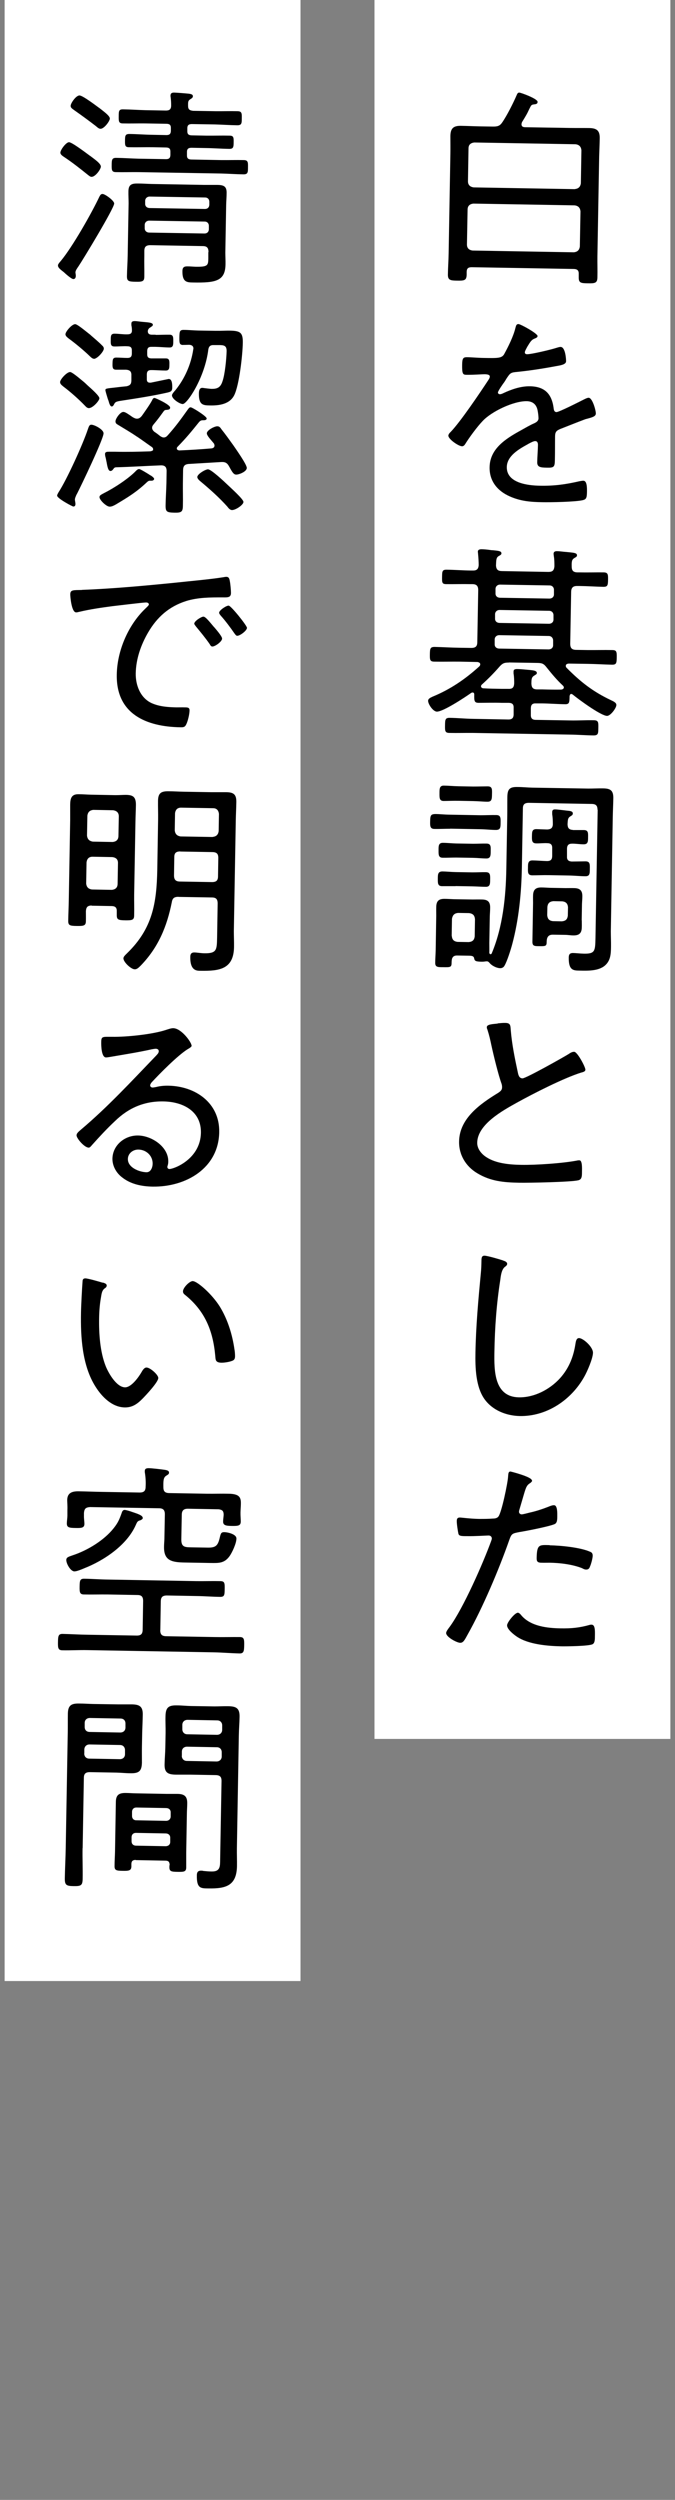
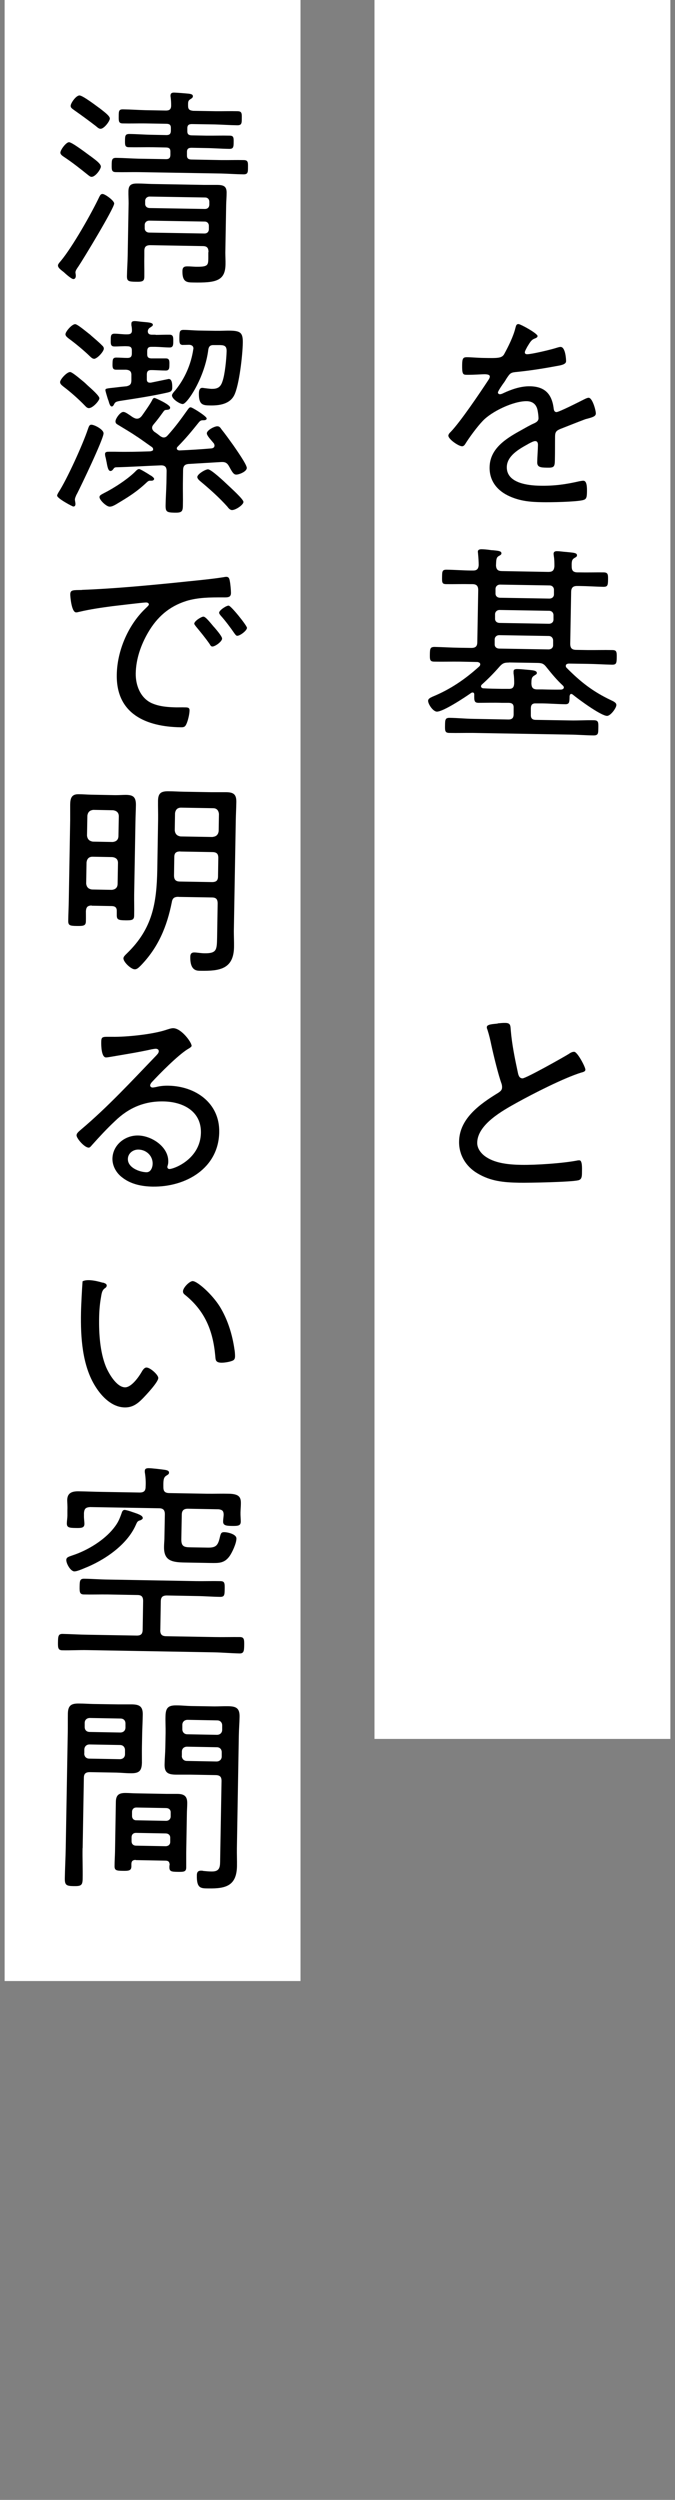
<svg xmlns="http://www.w3.org/2000/svg" width="73" height="270" viewBox="0 0 73 270" fill="none">
  <rect x="0" y="0" width="73" height="270" fill="#808080" stroke="none" />
  <rect width="32" height="213.962" transform="translate(0.5)" fill="white" />
  <path d="M8.449 28.82C8.329 29 8.169 29.21 8.159 29.41C8.159 29.5 8.199 29.66 8.199 29.78C8.199 29.94 8.149 30.15 7.919 30.14C7.759 30.14 7.209 29.69 6.919 29.41C6.849 29.36 6.779 29.29 6.739 29.27C6.579 29.13 6.259 28.92 6.269 28.66C6.269 28.52 6.479 28.3 6.579 28.18C7.829 26.68 9.889 23.06 10.749 21.24C10.849 21.06 10.919 20.94 11.099 20.95C11.349 20.95 12.349 21.66 12.349 21.98C12.349 22.49 8.979 28.04 8.459 28.81L8.449 28.82ZM9.729 16.82C10.159 17.15 10.909 17.65 10.909 17.99C10.909 18.27 10.319 19.11 9.899 19.1C9.759 19.1 9.629 18.98 9.509 18.89C8.689 18.23 7.829 17.55 6.939 16.96C6.799 16.87 6.529 16.7 6.529 16.49C6.529 16.19 7.149 15.35 7.469 15.36C7.789 15.36 9.379 16.57 9.719 16.82H9.729ZM10.699 11.63C11.179 12.01 11.879 12.5 11.879 12.8C11.879 13.08 11.259 13.92 10.869 13.91C10.659 13.91 10.479 13.7 10.319 13.58C9.589 13.02 8.839 12.47 8.069 11.93C7.889 11.79 7.639 11.67 7.639 11.44C7.639 11.14 8.229 10.3 8.599 10.31C8.939 10.31 10.349 11.38 10.689 11.63H10.699ZM20.879 11.97L23.289 12.01C24.069 12.02 24.879 11.99 25.679 12.01C26.159 12.01 26.159 12.25 26.149 12.78C26.149 13.31 26.139 13.54 25.649 13.53C24.849 13.52 24.039 13.46 23.259 13.44L20.749 13.4C20.409 13.4 20.259 13.53 20.259 13.85V14.15C20.249 14.47 20.379 14.61 20.729 14.62L22.289 14.65C23.139 14.66 23.969 14.63 24.819 14.65C25.259 14.65 25.279 14.84 25.269 15.37C25.269 15.88 25.229 16.08 24.819 16.08C23.969 16.07 23.119 16 22.269 15.99L20.709 15.96C20.369 15.96 20.219 16.09 20.219 16.41V16.76C20.209 17.08 20.339 17.22 20.689 17.23L23.929 17.29C24.739 17.3 25.539 17.27 26.349 17.29C26.829 17.29 26.829 17.53 26.819 18.08C26.819 18.61 26.809 18.84 26.319 18.83C25.509 18.82 24.709 18.76 23.909 18.74L14.969 18.59C14.169 18.58 13.359 18.61 12.549 18.59C12.089 18.59 12.069 18.38 12.079 17.8C12.079 17.25 12.119 17.04 12.579 17.05C13.379 17.06 14.189 17.12 14.989 17.14L17.959 17.19C18.279 17.19 18.419 17.06 18.429 16.74V16.4C18.439 16.08 18.309 15.94 17.979 15.93L16.489 15.9C15.639 15.89 14.789 15.92 13.939 15.9C13.529 15.9 13.509 15.69 13.519 15.18C13.519 14.65 13.559 14.47 13.989 14.47C14.839 14.48 15.669 14.55 16.519 14.56L18.009 14.59C18.329 14.59 18.469 14.46 18.479 14.14V13.84C18.489 13.52 18.359 13.38 18.029 13.37L15.709 13.33C14.899 13.32 14.099 13.35 13.289 13.33C12.849 13.33 12.829 13.12 12.839 12.56C12.839 12.01 12.849 11.8 13.309 11.81C14.109 11.82 14.919 11.88 15.719 11.9L17.949 11.94C18.319 11.94 18.499 11.81 18.509 11.42C18.509 11.05 18.499 10.89 18.459 10.52C18.439 10.45 18.439 10.38 18.439 10.31C18.449 10.04 18.639 10 18.819 10C19.049 10 20.149 10.09 20.429 10.12C20.589 10.15 20.869 10.17 20.859 10.4C20.859 10.56 20.719 10.63 20.579 10.72C20.319 10.88 20.339 11.06 20.339 11.41C20.339 11.82 20.489 11.92 20.879 11.97ZM22.549 27.23C22.549 26.77 22.379 26.58 21.939 26.58L16.259 26.48C15.799 26.48 15.609 26.65 15.609 27.11V27.62C15.589 28.36 15.619 29.09 15.609 29.85C15.609 30.38 15.439 30.45 14.659 30.43C13.919 30.42 13.719 30.37 13.729 29.82C13.739 29.08 13.799 28.33 13.809 27.59L13.909 21.96C13.909 21.52 13.879 21.08 13.889 20.65C13.899 19.89 14.299 19.81 14.939 19.82C15.419 19.82 15.909 19.86 16.389 19.87L22.019 19.97C22.499 19.97 22.989 19.97 23.489 19.97C24.129 19.98 24.519 20.08 24.509 20.82C24.509 21.26 24.469 21.69 24.459 22.13L24.369 27.28C24.369 27.69 24.399 28.13 24.389 28.55C24.359 30.34 23.369 30.56 20.859 30.51C20.239 30.5 19.709 30.49 19.729 29.29C19.729 28.88 19.899 28.76 20.289 28.77C20.589 28.77 20.859 28.8 21.159 28.81C22.469 28.83 22.519 28.67 22.529 27.91V27.24L22.549 27.23ZM15.649 24.65C15.649 24.93 15.849 25.11 16.119 25.12L22.119 25.22C22.399 25.22 22.579 25.04 22.589 24.77V24.42C22.599 24.14 22.419 23.93 22.139 23.93L16.139 23.83C15.859 23.83 15.649 24.03 15.649 24.3V24.65ZM22.169 22.57C22.449 22.57 22.629 22.39 22.639 22.12V21.82C22.649 21.54 22.469 21.33 22.189 21.33L16.189 21.23C15.909 21.23 15.699 21.43 15.699 21.7V22C15.689 22.28 15.889 22.46 16.169 22.47L22.169 22.57Z" fill="black" />
  <path d="M8.289 53.39C8.219 53.55 8.099 53.8 8.099 53.96C8.099 54.08 8.159 54.26 8.159 54.44C8.159 54.6 8.089 54.71 7.929 54.71C7.839 54.71 6.169 53.83 6.179 53.53C6.179 53.41 6.279 53.28 6.319 53.19C7.239 51.78 8.959 47.99 9.499 46.37C9.599 46.1 9.649 45.87 9.879 45.87C10.199 45.87 11.209 46.38 11.199 46.81C11.189 47.43 8.759 52.5 8.299 53.39H8.289ZM9.599 44.08C9.419 44.08 9.279 43.91 9.169 43.8C8.539 43.14 7.589 42.3 6.839 41.74C6.679 41.6 6.499 41.48 6.499 41.27C6.499 40.97 7.229 40.18 7.579 40.18C7.789 40.18 8.509 40.79 8.969 41.17C9.149 41.31 9.309 41.47 9.489 41.64C9.939 42.04 10.759 42.77 10.749 43.02C10.749 43.27 10.039 44.09 9.599 44.08ZM10.169 38.75C9.989 38.75 9.829 38.58 9.709 38.47C9.119 37.89 8.119 37.06 7.439 36.57C7.299 36.45 7.079 36.31 7.079 36.1C7.079 35.82 7.769 35.01 8.129 35.01C8.359 35.01 9.179 35.7 9.629 36.05C9.719 36.12 9.789 36.17 9.829 36.22C10.149 36.5 10.739 36.99 11.029 37.3C11.139 37.39 11.229 37.51 11.229 37.65C11.229 37.97 10.499 38.77 10.149 38.76L10.169 38.75ZM16.199 51.92C16.059 51.92 15.969 52.01 15.869 52.1C14.719 53.18 13.839 53.7 12.539 54.48C12.329 54.59 12.099 54.73 11.849 54.72C11.509 54.72 10.759 54.01 10.759 53.69C10.759 53.48 10.999 53.4 11.319 53.22C12.339 52.71 13.919 51.68 14.699 50.86C14.789 50.77 14.909 50.66 15.049 50.66C15.169 50.66 15.759 51.02 16.099 51.23C16.189 51.3 16.279 51.35 16.329 51.37C16.439 51.44 16.669 51.61 16.669 51.72C16.669 51.81 16.569 51.93 16.369 51.92H16.199ZM14.809 47.16C14.079 46.66 13.489 46.33 12.759 45.88C12.599 45.79 12.489 45.71 12.489 45.51C12.489 45.21 13.009 44.48 13.339 44.49C13.549 44.49 13.839 44.71 14.109 44.89C14.219 44.96 14.339 45.06 14.429 45.1C14.569 45.17 14.659 45.22 14.819 45.22C15.049 45.22 15.189 45.09 15.329 44.93C15.609 44.54 16.229 43.66 16.439 43.25C16.509 43.11 16.559 42.98 16.719 42.98C16.809 42.98 18.409 43.7 18.399 44.02C18.399 44.25 18.189 44.25 17.999 44.27C17.889 44.27 17.789 44.29 17.679 44.45C17.279 45 17.089 45.27 16.619 45.83C16.529 45.94 16.459 46.03 16.449 46.2C16.449 46.38 16.559 46.52 16.699 46.64C16.929 46.78 17.129 46.95 17.339 47.11C17.449 47.18 17.569 47.25 17.709 47.25C17.889 47.25 18.009 47.16 18.129 47.03C18.999 46.06 19.539 45.31 20.289 44.26C20.379 44.15 20.459 43.99 20.619 43.99C20.799 43.99 22.349 44.96 22.349 45.19C22.349 45.4 22.089 45.39 21.909 45.39C21.749 45.39 21.659 45.45 21.539 45.57C20.719 46.59 20.149 47.29 19.219 48.24C19.169 48.28 19.129 48.35 19.119 48.42C19.119 48.58 19.249 48.63 19.389 48.65C20.539 48.6 21.719 48.53 22.869 48.43C23.049 48.41 23.189 48.32 23.199 48.14C23.199 48.07 23.179 47.98 23.139 47.91C23.049 47.79 22.959 47.7 22.889 47.61C22.569 47.24 22.369 46.98 22.369 46.8C22.369 46.46 23.209 46.03 23.509 46.04C23.719 46.04 23.829 46.18 23.939 46.35C24.389 46.91 24.819 47.52 25.239 48.1C25.509 48.5 26.699 50.17 26.689 50.54C26.689 50.93 25.869 51.26 25.549 51.26C25.299 51.26 25.159 51.05 24.939 50.67C24.869 50.55 24.809 50.42 24.719 50.28C24.559 50.02 24.379 49.91 24.079 49.9H23.959L20.409 50.11C19.949 50.15 19.809 50.35 19.799 50.79L19.779 52.21C19.769 53.02 19.799 53.82 19.779 54.63C19.769 55.3 19.609 55.39 18.819 55.37C18.029 55.35 17.899 55.26 17.909 54.57C17.919 53.79 17.979 52.98 17.999 52.18L18.019 50.87C18.019 50.46 17.849 50.25 17.409 50.26C15.799 50.32 14.159 50.43 12.529 50.47C12.389 50.49 12.339 50.54 12.249 50.67C12.179 50.76 12.089 50.87 11.949 50.87C11.719 50.87 11.629 50.5 11.529 49.92C11.489 49.76 11.469 49.6 11.419 49.41C11.379 49.27 11.359 49.16 11.359 49.04C11.359 48.79 11.589 48.79 11.779 48.79H12.489C13.709 48.82 14.949 48.79 16.189 48.75C16.329 48.75 16.419 48.71 16.539 48.64C16.559 48.6 16.559 48.55 16.559 48.53C16.559 48.41 16.519 48.37 16.449 48.3C15.899 47.92 15.359 47.52 14.789 47.14L14.809 47.16ZM16.819 36.17C17.349 36.17 17.899 36.14 18.359 36.15C18.769 36.15 18.739 36.5 18.739 36.87C18.739 37.24 18.729 37.54 18.339 37.53C17.879 37.53 17.329 37.47 16.799 37.46H16.389C16.069 37.45 15.929 37.58 15.919 37.9V38.24C15.909 38.56 16.039 38.7 16.369 38.71H16.509C16.969 38.71 17.449 38.71 17.939 38.71C18.349 38.71 18.329 39.02 18.319 39.43C18.319 39.73 18.309 40.03 17.919 40.02C17.439 40.02 16.949 39.98 16.489 39.97H16.349C16.029 39.97 15.889 40.1 15.879 40.42V40.93C15.869 41.14 15.929 41.32 16.189 41.33H16.309C16.519 41.29 18.229 40.93 18.249 40.93C18.619 40.93 18.629 41.53 18.629 41.83C18.629 42.27 18.459 42.31 18.109 42.4C16.419 42.78 14.739 43.03 12.989 43.3C12.509 43.38 12.439 43.45 12.319 43.7C12.269 43.79 12.199 43.9 12.089 43.9C11.929 43.9 11.839 43.67 11.729 43.27C11.709 43.2 11.659 43.11 11.639 43.02C11.599 42.88 11.399 42.26 11.399 42.14C11.399 41.96 11.469 41.96 12.579 41.84C12.879 41.8 13.249 41.76 13.689 41.72C14.079 41.63 14.199 41.47 14.209 41.11V40.56C14.229 40.15 14.069 39.96 13.629 39.93C13.399 39.93 12.759 39.93 12.549 39.93C12.159 39.93 12.159 39.65 12.169 39.26C12.179 38.87 12.179 38.62 12.569 38.62C12.979 38.62 13.369 38.66 13.789 38.66C14.109 38.66 14.249 38.53 14.259 38.21V37.87C14.269 37.55 14.139 37.41 13.809 37.4C13.299 37.37 12.819 37.43 12.359 37.42C11.949 37.42 11.969 37.11 11.979 36.68C11.979 36.29 11.989 36.04 12.379 36.04C12.839 36.04 13.339 36.13 13.799 36.11C14.099 36.11 14.279 36 14.269 35.68C14.269 35.5 14.249 35.31 14.209 35.13V34.95C14.209 34.72 14.379 34.68 14.559 34.68C14.809 34.68 15.129 34.74 15.389 34.76C16.029 34.82 16.539 34.83 16.529 35.08C16.529 35.22 16.389 35.26 16.249 35.37C16.089 35.46 16.039 35.55 15.989 35.71C15.959 36.03 16.139 36.15 16.419 36.15H16.829L16.819 36.17ZM19.819 37.26C19.409 37.26 19.389 37.05 19.399 36.43C19.409 35.81 19.439 35.63 19.849 35.63C20.379 35.63 20.929 35.69 21.459 35.7L23.319 35.73C23.959 35.74 24.469 35.7 24.859 35.71C25.989 35.73 26.279 35.92 26.259 37.02C26.239 38.31 25.879 41.59 25.329 42.69C24.829 43.67 23.679 43.81 22.709 43.79C21.999 43.78 21.489 43.77 21.509 42.5C21.509 42.22 21.569 41.88 21.889 41.89C21.959 41.89 22.209 41.94 22.299 41.94C22.389 41.96 22.759 41.99 22.849 42C23.469 42.01 23.839 41.88 24.059 41.19C24.329 40.44 24.489 38.74 24.509 37.93C24.519 37.33 24.219 37.28 23.759 37.27H23.139C22.769 37.25 22.589 37.39 22.529 37.75C22.159 40.78 20.239 43.65 19.759 43.64C19.459 43.64 18.599 43.11 18.599 42.7C18.599 42.54 18.859 42.27 18.979 42.13C19.989 40.88 20.659 39.35 20.899 37.75C20.899 37.73 20.919 37.66 20.919 37.64C20.919 37.36 20.699 37.24 20.439 37.24C20.229 37.24 19.999 37.26 19.799 37.25L19.819 37.26ZM25.099 55.09C24.869 55.09 24.709 54.88 24.579 54.71C23.699 53.73 22.699 52.84 21.679 51.99C21.569 51.9 21.339 51.71 21.339 51.52C21.339 51.2 22.229 50.68 22.499 50.69C22.839 50.69 24.269 52.03 24.589 52.34C24.879 52.62 26.329 53.91 26.329 54.21C26.329 54.53 25.489 55.09 25.099 55.09Z" fill="black" />
  <path d="M8.859 63.71C12.219 63.58 15.559 63.27 18.899 62.94C20.539 62.76 22.589 62.59 24.179 62.34C24.269 62.32 24.389 62.3 24.479 62.3C24.779 62.3 24.819 62.56 24.859 62.79C24.919 63.07 24.979 63.76 24.979 64.03C24.979 64.54 24.649 64.53 24.069 64.52C22.739 64.52 21.419 64.52 20.149 64.91C18.279 65.5 16.989 66.65 16.019 68.31C15.239 69.65 14.709 71.16 14.679 72.73C14.659 74.02 15.189 75.41 16.439 75.96C17.279 76.32 18.179 76.38 19.079 76.4C19.379 76.4 19.699 76.39 19.979 76.4C20.259 76.4 20.509 76.4 20.499 76.73C20.499 77.12 20.319 77.88 20.149 78.22C20.009 78.52 19.869 78.56 19.519 78.55C15.819 78.49 12.549 77.12 12.629 72.86C12.669 70.33 13.819 67.59 15.649 65.8C15.979 65.48 16.089 65.39 16.099 65.28C16.099 65.12 15.919 65.07 15.799 65.07C15.459 65.07 12.709 65.41 12.159 65.47C10.959 65.63 9.759 65.8 8.579 66.08C8.459 66.1 8.349 66.15 8.229 66.14C7.719 66.14 7.589 64.33 7.599 64.2C7.599 63.69 7.909 63.74 8.849 63.72L8.859 63.71ZM23.139 67.71C23.299 67.9 24.019 68.71 24.019 68.97C24.019 69.29 23.269 69.83 22.969 69.83C22.829 69.83 22.739 69.69 22.679 69.57C22.229 68.92 21.709 68.29 21.189 67.66C21.149 67.59 21.009 67.45 21.009 67.36C21.009 67.08 21.779 66.59 22.009 66.6C22.239 66.61 22.709 67.21 23.139 67.72V67.71ZM26.709 67.81C26.709 68.11 25.959 68.67 25.659 68.67C25.519 68.67 25.429 68.5 25.339 68.39C24.959 67.83 24.329 66.99 23.879 66.5C23.809 66.41 23.699 66.29 23.699 66.17C23.699 65.92 24.469 65.4 24.729 65.41C24.979 65.41 26.719 67.58 26.709 67.81Z" fill="black" />
  <path d="M9.919 97.8C9.479 97.8 9.319 97.97 9.289 98.41C9.289 98.75 9.299 99.1 9.289 99.47C9.289 99.98 9.069 100.02 8.309 100.01C7.549 100 7.369 99.95 7.379 99.44C7.389 98.68 7.429 97.95 7.439 97.21L7.589 88.61C7.589 88.03 7.589 87.46 7.589 86.91C7.599 86.24 7.719 85.76 8.509 85.78C8.949 85.78 9.409 85.82 9.839 85.83L12.479 85.88C12.919 85.88 13.289 85.85 13.609 85.85C14.349 85.86 14.709 86.03 14.699 86.95C14.689 87.55 14.659 88.15 14.649 88.74L14.509 96.63C14.499 97.37 14.529 98.1 14.509 98.84C14.509 99.35 14.339 99.41 13.559 99.4C12.779 99.39 12.619 99.32 12.629 98.81V98.4C12.639 98.03 12.459 97.87 12.089 97.86L9.909 97.82L9.919 97.8ZM12.089 96.11C12.479 96.07 12.709 95.87 12.719 95.48L12.759 93.2C12.759 92.81 12.539 92.62 12.149 92.57L10.009 92.53C9.619 92.53 9.409 92.75 9.359 93.14L9.319 95.42C9.359 95.81 9.559 96.02 9.949 96.07L12.089 96.11ZM12.849 88.17C12.849 87.78 12.629 87.57 12.239 87.51L10.099 87.47C9.709 87.51 9.499 87.71 9.449 88.1L9.409 90.24C9.449 90.63 9.649 90.84 10.039 90.9L12.179 90.94C12.569 90.9 12.799 90.7 12.809 90.31L12.849 88.17ZM19.299 96.86C18.839 96.86 18.649 97.01 18.579 97.45C18.049 100.09 17.119 102.32 15.239 104.27C15.049 104.45 14.839 104.7 14.569 104.69C14.179 104.69 13.339 103.91 13.349 103.5C13.349 103.32 13.559 103.14 13.769 102.93C16.479 100.29 16.939 97.58 17.009 93.95L17.099 88.5C17.109 87.83 17.079 87.17 17.089 86.5C17.099 85.67 17.409 85.45 18.209 85.46C18.759 85.46 19.309 85.5 19.869 85.51L22.839 85.56C23.389 85.56 23.919 85.56 24.469 85.56C25.249 85.57 25.569 85.79 25.559 86.61C25.549 87.3 25.509 87.97 25.499 88.63L25.289 100.56C25.289 101.14 25.319 101.71 25.309 102.29C25.269 104.7 23.699 104.88 21.699 104.85C21.309 104.85 20.549 104.88 20.579 103.34C20.579 103.04 20.699 102.86 21.029 102.87C21.259 102.87 21.699 102.95 22.089 102.96C23.449 102.98 23.449 102.59 23.479 101.28L23.539 97.58C23.539 97.12 23.369 96.93 22.909 96.93L19.319 96.87L19.299 96.86ZM19.499 91.96C19.039 91.96 18.849 92.13 18.849 92.57L18.819 94.55C18.819 94.99 18.989 95.2 19.429 95.21L22.929 95.27C23.389 95.27 23.579 95.1 23.579 94.64L23.609 92.66C23.609 92.22 23.439 92.04 22.979 92.03L19.509 91.97L19.499 91.96ZM22.999 90.39C23.389 90.35 23.599 90.15 23.649 89.76L23.679 87.92C23.639 87.53 23.439 87.29 23.049 87.29L19.579 87.23C19.189 87.23 18.979 87.45 18.929 87.84L18.899 89.68C18.939 90.07 19.139 90.28 19.529 90.34L22.999 90.4V90.39Z" fill="black" />
  <path d="M20.729 112.94C20.729 113.08 20.399 113.26 20.289 113.32C19.199 114.01 17.319 115.91 16.409 116.89C16.339 116.98 16.249 117.09 16.239 117.23C16.239 117.37 16.369 117.46 16.509 117.46C16.579 117.46 16.809 117.42 16.899 117.4C17.319 117.29 17.799 117.25 18.209 117.26C21.149 117.31 23.769 119.13 23.709 122.28C23.639 126.19 20.089 128.22 16.499 128.16C15.349 128.14 14.159 127.91 13.229 127.18C12.589 126.71 12.149 125.94 12.159 125.14C12.189 123.67 13.509 122.61 14.939 122.64C16.389 122.66 18.229 123.85 18.199 125.46C18.199 125.78 18.099 125.94 18.099 126.03C18.099 126.17 18.189 126.26 18.329 126.26C18.809 126.26 21.679 125.19 21.729 122.34C21.769 119.99 19.759 118.99 17.669 118.96C15.619 118.92 13.909 119.65 12.439 121.08C11.569 121.89 10.749 122.78 9.959 123.66C9.819 123.82 9.729 123.95 9.589 123.95C9.129 123.95 8.269 122.94 8.279 122.62C8.279 122.37 8.589 122.16 8.749 122.01C11.669 119.55 14.249 116.75 16.889 114.01C17.009 113.87 17.169 113.74 17.169 113.53C17.169 113.35 17.009 113.27 16.849 113.27C16.739 113.27 16.529 113.31 16.409 113.33C14.979 113.65 13.499 113.88 12.049 114.13C11.909 114.15 11.609 114.21 11.469 114.21C10.959 114.21 10.939 112.91 10.949 112.54C10.949 112.01 11.069 111.97 11.719 111.98H12.129C13.669 112.01 16.479 111.72 17.939 111.24C18.169 111.17 18.499 111.04 18.749 111.05C19.619 111.07 20.729 112.58 20.719 112.95L20.729 112.94ZM14.969 124.16C14.369 124.15 13.839 124.58 13.829 125.17C13.809 126.11 15.069 126.59 15.849 126.61C16.309 126.61 16.499 126.09 16.509 125.7C16.529 124.83 15.819 124.17 14.969 124.16Z" fill="black" />
-   <path d="M11.109 138.52C11.269 138.57 11.549 138.64 11.539 138.85C11.539 138.99 11.439 139.08 11.299 139.17C11.019 139.4 10.989 139.72 10.919 140.13C10.789 140.86 10.729 141.62 10.719 142.36C10.689 144.04 10.819 146.02 11.439 147.57C11.749 148.33 12.599 149.82 13.519 149.84C14.189 149.85 14.959 148.78 15.269 148.26C15.389 148.05 15.579 147.69 15.849 147.7C16.239 147.7 17.119 148.48 17.119 148.83C17.119 149.27 15.799 150.67 15.449 151.03C14.889 151.6 14.349 152.02 13.499 152.01C12.119 151.99 11.009 150.86 10.319 149.75C8.889 147.49 8.709 144.41 8.759 141.79C8.769 141.05 8.869 139.15 8.929 138.39C8.929 138.18 9.029 138.07 9.229 138.07C9.509 138.07 10.789 138.44 11.109 138.54V138.52ZM20.859 138.37C21.319 138.37 22.909 139.74 23.779 141.13C24.629 142.52 25.129 144.14 25.359 145.76C25.399 145.94 25.419 146.29 25.419 146.47C25.419 146.75 25.339 146.91 25.069 146.99C24.789 147.1 24.279 147.18 23.959 147.18C23.289 147.17 23.319 146.87 23.279 146.43C23.029 143.69 22.149 141.56 19.969 139.82C19.859 139.73 19.789 139.63 19.789 139.47C19.789 139.08 20.499 138.35 20.869 138.36L20.859 138.37Z" fill="black" />
+   <path d="M11.109 138.52C11.269 138.57 11.549 138.64 11.539 138.85C11.539 138.99 11.439 139.08 11.299 139.17C11.019 139.4 10.989 139.72 10.919 140.13C10.789 140.86 10.729 141.62 10.719 142.36C10.689 144.04 10.819 146.02 11.439 147.57C11.749 148.33 12.599 149.82 13.519 149.84C14.189 149.85 14.959 148.78 15.269 148.26C15.389 148.05 15.579 147.69 15.849 147.7C16.239 147.7 17.119 148.48 17.119 148.83C17.119 149.27 15.799 150.67 15.449 151.03C14.889 151.6 14.349 152.02 13.499 152.01C12.119 151.99 11.009 150.86 10.319 149.75C8.889 147.49 8.709 144.41 8.759 141.79C8.769 141.05 8.869 139.15 8.929 138.39C9.509 138.07 10.789 138.44 11.109 138.54V138.52ZM20.859 138.37C21.319 138.37 22.909 139.74 23.779 141.13C24.629 142.52 25.129 144.14 25.359 145.76C25.399 145.94 25.419 146.29 25.419 146.47C25.419 146.75 25.339 146.91 25.069 146.99C24.789 147.1 24.279 147.18 23.959 147.18C23.289 147.17 23.319 146.87 23.279 146.43C23.029 143.69 22.149 141.56 19.969 139.82C19.859 139.73 19.789 139.63 19.789 139.47C19.789 139.08 20.499 138.35 20.869 138.36L20.859 138.37Z" fill="black" />
  <path d="M17.329 176.06C17.329 176.52 17.499 176.71 17.959 176.72L23.199 176.81C24.099 176.83 25.019 176.8 25.939 176.81C26.399 176.81 26.419 177.07 26.409 177.69C26.399 178.31 26.369 178.59 25.909 178.58C24.989 178.56 24.069 178.48 23.169 178.46L9.469 178.22C8.569 178.2 7.649 178.26 6.759 178.24C6.279 178.24 6.259 177.98 6.269 177.36C6.279 176.72 6.309 176.46 6.769 176.47C7.689 176.49 8.609 176.55 9.509 176.56L14.799 176.65C15.239 176.65 15.419 176.48 15.429 176.02L15.479 172.92C15.479 172.46 15.309 172.27 14.869 172.27L11.629 172.21C10.779 172.2 9.929 172.23 9.079 172.21C8.619 172.21 8.599 171.95 8.609 171.35C8.619 170.73 8.649 170.5 9.109 170.51C9.959 170.52 10.809 170.59 11.659 170.6L21.299 170.77C22.129 170.78 22.979 170.75 23.829 170.77C24.309 170.77 24.309 171.01 24.299 171.63C24.289 172.25 24.289 172.48 23.799 172.47C22.949 172.46 22.099 172.39 21.269 172.38L18.049 172.32C17.589 172.32 17.399 172.49 17.389 172.95L17.339 176.05L17.329 176.06ZM15.089 164.22C14.839 164.31 14.809 164.45 14.689 164.7C13.729 166.89 11.239 168.55 9.089 169.39C8.839 169.5 8.299 169.72 8.049 169.72C7.639 169.72 7.169 168.9 7.169 168.49C7.169 168.19 7.429 168.13 7.889 167.97C9.459 167.45 11.249 166.37 12.289 165.06C12.759 164.47 12.899 164.13 13.149 163.44C13.199 163.26 13.289 163.07 13.479 163.08C13.639 163.08 14.119 163.23 14.299 163.3C15.029 163.54 15.439 163.69 15.439 163.96C15.439 164.1 15.209 164.19 15.089 164.23V164.22ZM18.299 161.26L22.389 161.33C23.169 161.34 23.949 161.31 24.739 161.33C25.909 161.35 26.069 161.74 26.049 162.43C26.049 162.68 26.019 162.98 26.009 163.33V163.56C26.009 163.74 26.039 164.11 26.039 164.32C26.039 164.78 25.779 164.82 25.089 164.81C24.489 164.8 24.119 164.77 24.129 164.33C24.129 164.08 24.189 163.78 24.189 163.55C24.169 163.16 24.009 163.06 23.649 163.01L20.319 162.95C19.859 162.95 19.669 163.15 19.659 163.58L19.609 166.25C19.599 167.08 19.959 167.11 20.679 167.12L22.499 167.15C23.349 167.16 23.579 166.92 23.779 166.02C23.879 165.61 23.929 165.47 24.269 165.48C24.589 165.48 25.579 165.69 25.569 166.17C25.569 166.68 25.129 167.63 24.849 168.04C24.279 168.86 23.659 168.82 22.769 168.81L19.989 168.76C18.539 168.74 17.719 168.54 17.739 167.07C17.739 166.79 17.769 166.52 17.779 166.22L17.829 163.55C17.829 163.11 17.659 162.9 17.199 162.9L9.729 162.77C9.269 162.81 9.129 162.94 9.079 163.4V163.74C9.069 163.99 9.129 164.32 9.129 164.59C9.129 165.05 8.749 165.04 8.159 165.03C7.449 165.02 7.219 164.97 7.229 164.51C7.229 164.3 7.289 163.94 7.289 163.71V163.11C7.309 162.63 7.269 162.28 7.269 162.01C7.279 161.18 7.879 161.05 8.569 161.07C9.369 161.08 10.179 161.12 10.979 161.13L15.099 161.2C15.559 161.2 15.749 161.03 15.749 160.57C15.779 160.09 15.749 159.58 15.679 159.12C15.659 159.05 15.659 158.96 15.659 158.89C15.659 158.61 15.849 158.57 16.079 158.57C16.399 158.57 17.409 158.69 17.759 158.74C17.939 158.77 18.289 158.8 18.279 159.05C18.279 159.23 18.139 159.28 17.969 159.39C17.669 159.59 17.659 159.91 17.669 160.63C17.669 161.07 17.839 161.25 18.299 161.26Z" fill="black" />
  <path d="M8.929 199.61C8.909 200.71 8.959 201.82 8.939 202.92C8.929 203.66 8.739 203.72 7.959 203.71C7.179 203.7 6.999 203.6 7.009 202.87C7.029 201.77 7.089 200.69 7.109 199.58L7.329 187.07C7.339 186.4 7.329 185.74 7.339 185.07C7.359 184.17 7.729 183.97 8.579 183.99C9.089 183.99 9.589 184.03 10.099 184.04L12.719 184.08C13.229 184.08 13.729 184.08 14.239 184.08C15.069 184.09 15.459 184.29 15.439 185.2C15.429 185.82 15.399 186.44 15.379 187.08L15.349 188.62C15.339 189.22 15.349 189.79 15.349 190.37C15.329 191.29 15.029 191.54 14.109 191.52C13.599 191.52 13.099 191.46 12.589 191.45L9.719 191.4C9.259 191.4 9.069 191.57 9.069 192.03L8.939 199.6L8.929 199.61ZM9.109 189.38C9.109 189.72 9.329 189.94 9.649 189.94L12.959 190C13.279 190 13.519 189.8 13.519 189.46V189.05C13.529 188.71 13.309 188.47 12.989 188.47L9.679 188.41C9.359 188.41 9.119 188.63 9.119 188.98V189.39L9.109 189.38ZM9.719 185.55C9.399 185.55 9.159 185.75 9.159 186.09V186.5C9.149 186.85 9.369 187.06 9.699 187.06L13.009 187.12C13.329 187.12 13.569 186.92 13.569 186.58V186.17C13.579 185.82 13.359 185.61 13.029 185.61L9.719 185.55ZM14.679 200.88C14.379 200.88 14.219 200.99 14.209 201.31V201.59C14.199 202.05 13.899 202.07 13.279 202.06C12.609 202.05 12.379 202.02 12.389 201.54C12.389 201.01 12.429 200.48 12.439 199.98L12.529 194.62C12.539 193.86 12.869 193.64 13.599 193.65C13.989 193.65 14.359 193.69 14.749 193.69L18.039 193.75C18.429 193.75 18.819 193.75 19.209 193.75C19.919 193.76 20.259 194 20.249 194.76C20.249 195.17 20.209 195.56 20.209 195.98L20.139 200.12C20.139 200.63 20.139 201.16 20.139 201.68C20.139 202.16 19.899 202.18 19.229 202.17C18.539 202.16 18.309 202.13 18.319 201.65C18.319 201.56 18.319 201.47 18.349 201.4C18.329 201.08 18.199 200.96 17.899 200.96L14.679 200.9V200.88ZM14.229 198.87C14.229 199.15 14.409 199.33 14.679 199.34L17.919 199.4C18.199 199.4 18.409 199.22 18.409 198.95V198.49C18.419 198.21 18.219 198.03 17.939 198.02L14.699 197.96C14.419 197.96 14.239 198.14 14.229 198.41V198.87ZM17.969 196.66C18.249 196.66 18.459 196.46 18.459 196.19V195.75C18.469 195.47 18.269 195.29 17.989 195.28L14.749 195.22C14.469 195.22 14.289 195.4 14.279 195.67V196.11C14.269 196.39 14.449 196.6 14.719 196.6L17.959 196.66H17.969ZM20.519 191.67C20.009 191.67 19.529 191.67 19.019 191.67C18.169 191.66 17.779 191.46 17.799 190.57C17.809 189.95 17.869 189.35 17.879 188.75L17.909 187.16C17.919 186.56 17.879 185.94 17.899 185.34C17.919 184.4 18.239 184.17 19.139 184.19C19.649 184.19 20.149 184.25 20.659 184.26L23.189 184.3C23.699 184.3 24.179 184.27 24.689 184.28C25.559 184.29 25.929 184.51 25.909 185.43C25.899 186.1 25.839 186.76 25.829 187.43L25.619 199.62C25.609 200.26 25.639 200.91 25.629 201.55C25.589 203.69 24.409 203.99 22.529 203.96C21.729 203.95 21.259 203.98 21.289 202.54C21.289 202.24 21.389 202.04 21.739 202.04C21.809 202.04 21.919 202.04 21.989 202.07C22.269 202.1 22.609 202.13 22.889 202.13C23.859 202.15 23.799 201.52 23.809 200.79L23.959 192.35C23.959 191.91 23.789 191.73 23.329 191.72L20.549 191.67H20.519ZM19.659 189.63C19.659 189.95 19.879 190.19 20.199 190.19L23.419 190.25C23.739 190.25 23.979 190.03 23.979 189.71V189.27C23.989 188.93 23.769 188.71 23.449 188.71L20.229 188.65C19.909 188.65 19.669 188.85 19.669 189.19V189.63H19.659ZM20.279 185.75C19.959 185.75 19.719 185.97 19.719 186.29V186.75C19.709 187.07 19.929 187.31 20.249 187.31L23.469 187.37C23.789 187.37 24.029 187.15 24.029 186.83V186.37C24.039 186.05 23.819 185.81 23.499 185.81L20.279 185.75Z" fill="black" />
  <rect width="32" height="187.812" transform="translate(40.5)" fill="white" />
-   <path d="M53.339 13.67C53.799 13.67 54.049 13.61 54.309 13.23C54.829 12.48 55.519 11.11 55.879 10.27C55.929 10.16 55.979 10 56.159 10C56.319 10 58.149 10.66 58.139 11C58.139 11.23 57.949 11.25 57.789 11.27C57.609 11.29 57.489 11.31 57.399 11.47C56.999 12.22 57.209 11.97 56.449 13.2C56.429 13.29 56.399 13.34 56.399 13.43C56.399 13.66 56.559 13.73 56.759 13.74L61.609 13.82C62.319 13.83 63.009 13.82 63.729 13.83C64.559 13.84 64.879 14.13 64.859 14.95C64.849 15.59 64.819 16.21 64.799 16.86L64.609 27.69C64.599 28.45 64.629 29.21 64.609 29.97C64.599 30.59 64.319 30.61 63.589 30.6C62.809 30.59 62.579 30.56 62.589 29.94V29.57C62.599 29.2 62.419 29.06 62.049 29.05L51.009 28.86C50.639 28.86 50.479 28.99 50.469 29.36V29.68C50.449 30.3 50.199 30.32 49.439 30.31C48.729 30.3 48.429 30.27 48.439 29.65C48.449 28.89 48.509 28.13 48.519 27.37L48.709 16.59C48.719 15.97 48.709 15.32 48.709 14.7C48.719 13.89 49.009 13.58 49.829 13.59C50.569 13.6 51.279 13.64 51.989 13.65L53.299 13.67H53.339ZM50.499 26.41C50.499 26.8 50.719 27.01 51.109 27.06L62.059 27.25C62.449 27.21 62.659 27.01 62.709 26.62L62.779 22.83C62.739 22.44 62.539 22.23 62.149 22.18L51.199 21.99C50.809 22.03 50.579 22.23 50.569 22.62L50.499 26.41ZM62.169 20.42C62.559 20.38 62.769 20.18 62.819 19.79L62.879 16.23C62.839 15.84 62.639 15.63 62.249 15.58L51.299 15.39C50.909 15.43 50.669 15.63 50.669 16.02L50.609 19.58C50.609 19.97 50.829 20.18 51.219 20.24L62.169 20.43V20.42Z" fill="black" />
  <path d="M58.139 36.28C58.139 36.44 57.969 36.51 57.859 36.55C57.469 36.7 57.369 36.89 57.019 37.46C56.949 37.6 56.759 37.92 56.759 38.05C56.759 38.21 56.869 38.26 57.009 38.26C57.489 38.26 59.549 37.77 60.079 37.6C60.239 37.56 60.449 37.47 60.629 37.47C61.159 37.47 61.229 38.86 61.219 39.02C61.219 39.39 60.549 39.47 60.109 39.55C58.659 39.82 57.179 40.05 55.709 40.19C55.199 40.25 55.129 40.36 54.749 40.93C54.699 41.02 54.629 41.14 54.539 41.27C54.399 41.45 53.859 42.22 53.849 42.39C53.849 42.51 53.959 42.58 54.049 42.58C54.189 42.58 54.329 42.52 54.419 42.47C55.319 42.05 56.319 41.7 57.329 41.72C58.889 41.75 59.659 42.52 59.869 44.04C59.889 44.25 59.929 44.5 60.179 44.51C60.459 44.51 62.679 43.38 63.079 43.18C63.219 43.11 63.499 42.96 63.659 42.96C64.069 42.96 64.439 44.31 64.439 44.65C64.439 44.93 64.179 45.04 63.629 45.19C63.509 45.23 63.349 45.25 63.189 45.32C62.309 45.65 61.449 46 60.599 46.33C60.179 46.51 60.039 46.64 60.029 47.12C60.019 47.97 60.029 48.85 60.009 49.7C59.999 50.44 59.899 50.53 59.149 50.51C58.479 50.5 58.089 50.47 58.099 49.92C58.109 49.3 58.169 48.68 58.179 48.06C58.179 47.83 58.119 47.64 57.869 47.64C57.689 47.64 57.239 47.88 57.059 47.99C56.129 48.5 54.829 49.24 54.809 50.44C54.779 52.19 57.119 52.44 58.409 52.46C59.929 52.49 61.169 52.32 62.649 51.98C62.789 51.96 62.949 51.92 63.089 51.92C63.479 51.92 63.489 52.64 63.479 53.15C63.469 53.77 63.399 53.93 63.029 54.02C62.239 54.21 59.529 54.26 58.629 54.24C57.389 54.22 56.309 54.13 55.169 53.63C53.819 53.05 52.919 51.98 52.949 50.46C52.979 48.46 54.699 47.38 56.279 46.51C56.769 46.24 57.279 45.93 57.789 45.71C58.019 45.6 58.229 45.46 58.239 45.19C58.239 44.98 58.199 44.64 58.159 44.43C58.059 43.74 57.669 43.34 56.959 43.33C55.529 43.31 53.169 44.44 52.209 45.46C51.619 46.07 50.749 47.25 50.299 47.98C50.229 48.09 50.109 48.21 49.969 48.2C49.599 48.2 48.489 47.44 48.489 47.05C48.489 46.91 48.629 46.75 48.749 46.64C49.799 45.55 51.899 42.44 52.799 41.07C52.889 40.93 52.969 40.82 52.969 40.66C52.969 40.5 52.789 40.43 52.449 40.42C52.009 40.42 51.319 40.49 50.449 40.48C50.059 40.48 49.969 40.38 49.979 39.44C49.989 38.73 50.059 38.57 50.519 38.58C50.909 38.58 51.649 38.65 52.309 38.66C53.849 38.69 54.259 38.69 54.519 38.26C54.969 37.44 55.519 36.34 55.739 35.43C55.809 35.18 55.839 35 56.069 35C56.299 35 58.149 36.02 58.139 36.3V36.28Z" fill="black" />
  <path d="M61.789 74.94C61.679 74.94 61.629 75.05 61.599 75.17C61.589 75.86 61.579 76.07 61.119 76.06C60.289 76.05 59.439 75.98 58.609 75.97H57.969C57.579 75.95 57.419 76.11 57.409 76.5V77.17C57.389 77.56 57.549 77.75 57.939 77.75L61.639 77.81C62.509 77.83 63.369 77.77 64.219 77.79C64.729 77.79 64.719 78.03 64.709 78.63C64.699 79.23 64.699 79.43 64.189 79.43C63.339 79.42 62.489 79.35 61.619 79.34L51.179 79.16C50.329 79.15 49.449 79.18 48.599 79.16C48.119 79.16 48.119 78.92 48.129 78.35C48.139 77.75 48.139 77.52 48.629 77.53C49.479 77.54 50.349 77.63 51.199 77.64L54.989 77.71C55.379 77.71 55.549 77.54 55.549 77.14V76.47C55.569 76.08 55.409 75.92 55.019 75.91H54.239C53.409 75.88 52.579 75.91 51.759 75.91C51.279 75.91 51.279 75.67 51.289 75C51.289 74.91 51.249 74.79 51.109 74.79C51.059 74.79 51.039 74.81 50.969 74.83C50.339 75.28 47.939 76.87 47.249 76.86C46.839 76.86 46.299 76.06 46.299 75.69C46.299 75.44 46.609 75.33 46.789 75.24C48.709 74.45 50.319 73.35 51.839 71.97C51.909 71.9 51.929 71.83 51.939 71.76C51.939 71.58 51.779 71.53 51.649 71.5L49.649 71.46C48.779 71.45 47.879 71.48 46.979 71.46C46.499 71.46 46.479 71.27 46.489 70.67C46.499 70.05 46.529 69.87 47.009 69.87C47.909 69.89 48.799 69.95 49.679 69.96L50.969 69.98C51.429 69.98 51.619 69.81 51.619 69.35L51.719 63.74C51.719 63.3 51.549 63.09 51.089 63.09H50.879C50.009 63.07 49.149 63.1 48.279 63.09C47.799 63.09 47.799 62.92 47.809 62.3C47.819 61.72 47.819 61.52 48.309 61.53C49.179 61.54 50.029 61.61 50.909 61.62H51.139C51.549 61.63 51.739 61.47 51.769 61.04C51.769 60.67 51.739 60.19 51.699 59.8C51.699 59.73 51.679 59.66 51.679 59.59C51.679 59.36 51.889 59.32 52.079 59.32C52.259 59.32 52.679 59.35 52.999 59.4C53.109 59.42 53.249 59.43 53.339 59.43C53.889 59.49 54.239 59.51 54.229 59.77C54.229 59.91 54.089 59.97 53.929 60.06C53.649 60.24 53.669 60.49 53.639 61.09C53.679 61.53 53.859 61.67 54.269 61.68L59.309 61.77C59.749 61.77 59.909 61.62 59.959 61.18C59.959 60.81 59.959 60.4 59.889 60.03C59.889 59.96 59.869 59.89 59.869 59.82C59.869 59.57 60.059 59.52 60.269 59.53C60.499 59.53 60.889 59.59 61.169 59.61C61.279 59.61 61.419 59.64 61.509 59.64C62.059 59.7 62.409 59.72 62.399 59.98C62.399 60.12 62.309 60.16 62.119 60.27C61.859 60.43 61.809 60.61 61.829 61.19C61.829 61.63 61.999 61.81 62.439 61.82H62.669C63.539 61.84 64.399 61.81 65.269 61.82C65.749 61.82 65.769 62.04 65.759 62.61C65.749 63.21 65.719 63.39 65.239 63.38C64.369 63.36 63.519 63.3 62.639 63.29H62.429C61.969 63.28 61.779 63.48 61.769 63.92L61.669 69.53C61.669 69.99 61.839 70.18 62.299 70.19L63.539 70.21C64.409 70.22 65.309 70.19 66.209 70.21C66.689 70.21 66.709 70.4 66.699 71.02C66.689 71.62 66.659 71.8 66.179 71.79C65.279 71.77 64.389 71.71 63.509 71.7L61.489 71.67C61.349 71.69 61.189 71.73 61.189 71.92C61.189 71.99 61.209 72.06 61.279 72.13C62.789 73.65 64.109 74.69 66.069 75.62C66.319 75.74 66.659 75.88 66.659 76.14C66.659 76.48 66.019 77.33 65.649 77.32C64.979 77.31 62.509 75.49 61.919 75C61.869 74.98 61.829 74.95 61.779 74.95L61.789 74.94ZM55.039 71.56C54.559 71.56 54.369 71.62 54.039 71.98C53.429 72.68 52.799 73.32 52.119 73.93C52.069 73.97 52.029 74.04 52.019 74.11C52.019 74.25 52.129 74.32 52.249 74.34C52.919 74.38 53.609 74.39 54.269 74.4H54.979C55.419 74.42 55.579 74.26 55.609 73.82C55.609 73.45 55.599 73.08 55.539 72.74V72.53C55.539 72.3 55.709 72.26 55.919 72.26C56.149 72.26 56.539 72.29 56.819 72.32C56.939 72.32 57.069 72.35 57.189 72.35C57.689 72.4 58.059 72.43 58.059 72.69C58.059 72.83 57.919 72.87 57.759 72.98C57.459 73.16 57.479 73.44 57.469 73.83C57.489 74.27 57.639 74.45 58.079 74.46H58.649C59.339 74.48 60.029 74.49 60.699 74.48C60.839 74.46 60.979 74.39 60.979 74.25C60.979 74.18 60.939 74.11 60.889 74.06C60.229 73.45 59.689 72.8 59.129 72.1C58.819 71.7 58.659 71.61 58.129 71.6L55.049 71.55L55.039 71.56ZM59.819 69.18C59.819 68.9 59.619 68.69 59.349 68.69L53.989 68.6C53.709 68.6 53.499 68.8 53.499 69.07V69.58C53.489 69.86 53.689 70.04 53.969 70.05L59.329 70.14C59.609 70.14 59.819 69.96 59.819 69.69V69.18ZM54.029 65.88C53.749 65.88 53.539 66.08 53.539 66.35V66.81C53.529 67.09 53.729 67.27 54.009 67.28L59.369 67.37C59.649 67.37 59.859 67.19 59.859 66.92V66.46C59.869 66.18 59.669 65.97 59.389 65.97L54.029 65.88ZM54.079 63.14C53.799 63.14 53.589 63.34 53.589 63.61V64.09C53.579 64.37 53.779 64.55 54.059 64.56L59.419 64.65C59.699 64.65 59.909 64.47 59.909 64.2V63.72C59.919 63.44 59.719 63.23 59.439 63.23L54.079 63.14Z" fill="black" />
-   <path d="M48.689 89.51C48.089 89.51 47.489 89.54 46.989 89.53C46.509 89.53 46.509 89.2 46.519 88.74C46.529 88.05 46.579 87.91 47.179 87.92C47.499 87.92 47.979 87.98 48.719 87.99L51.989 88.05C52.539 88.05 53.119 88.02 53.669 88.03C54.149 88.03 54.149 88.34 54.139 88.84C54.139 89.35 54.129 89.64 53.639 89.64C53.129 89.64 52.559 89.57 51.959 89.56L48.689 89.5V89.51ZM64.619 87.46C64.619 87.02 64.449 86.84 64.009 86.83L57.199 86.71C56.739 86.71 56.549 86.88 56.549 87.32L56.439 93.71C56.389 96.47 56.109 99.32 55.399 101.97C55.249 102.54 54.839 103.85 54.549 104.32C54.459 104.48 54.289 104.57 54.109 104.57C53.719 104.57 53.169 104.3 52.919 103.97C52.849 103.9 52.779 103.83 52.669 103.83H52.579C52.419 103.85 52.299 103.87 52.119 103.87C51.429 103.86 51.339 103.79 51.279 103.51C51.239 103.23 50.959 103.23 50.759 103.22L49.429 103.2C48.829 103.19 48.849 103.7 48.839 103.99C48.839 104.5 48.669 104.47 47.869 104.46C47.359 104.46 47.059 104.46 47.069 103.99C47.069 103.55 47.109 103.09 47.119 102.63L47.179 98.88C47.179 98.58 47.169 98.28 47.179 97.96C47.189 97.34 47.429 97.07 48.089 97.08C48.409 97.08 48.759 97.11 49.099 97.12L51.119 97.15C51.469 97.15 51.789 97.14 52.129 97.15C52.749 97.16 53.019 97.4 53.009 98.04C53.009 98.36 52.979 98.66 52.969 98.98L52.919 101.86C52.919 102.2 52.929 102.57 52.919 102.92C52.939 102.99 52.959 103.06 53.059 103.06C53.129 103.06 53.149 103.02 53.179 102.97C54.379 100.12 54.709 96.85 54.759 93.8L54.859 88.1C54.869 87.43 54.859 86.77 54.869 86.08C54.879 85.23 55.119 84.98 55.969 85C56.519 85 57.049 85.06 57.579 85.07L63.629 85.17C64.159 85.17 64.709 85.14 65.239 85.15C66.019 85.16 66.339 85.38 66.329 86.2C66.319 86.91 66.279 87.6 66.269 88.29L66.059 100.59C66.059 101.16 66.089 101.72 66.079 102.29C66.069 103.03 66.029 103.74 65.449 104.26C64.749 104.89 63.549 104.85 62.659 104.83C62.019 104.82 61.489 104.81 61.509 103.43C61.509 103.13 61.589 102.93 61.959 102.93C62.239 102.93 62.699 102.99 63.149 103C64.349 103.02 64.369 102.72 64.399 101.34L64.639 87.45L64.619 87.46ZM49.269 95.71C48.759 95.71 48.189 95.71 47.799 95.71C47.319 95.71 47.349 95.33 47.349 94.92C47.349 94.44 47.359 94.12 47.849 94.12C48.219 94.12 48.749 94.18 49.299 94.19L51.089 94.22C51.639 94.22 52.169 94.19 52.539 94.2C53.019 94.2 53.019 94.51 53.009 95.01C53.009 95.45 52.999 95.79 52.539 95.78C52.099 95.78 51.569 95.74 51.069 95.73L49.279 95.7L49.269 95.71ZM49.329 92.62C48.799 92.62 48.269 92.65 47.879 92.64C47.399 92.64 47.429 92.26 47.429 91.83C47.429 91.44 47.399 91.02 47.899 91.03C48.359 91.03 48.859 91.09 49.349 91.1L51.169 91.13C51.679 91.13 52.179 91.1 52.619 91.11C53.129 91.11 53.069 91.51 53.069 91.92C53.069 92.36 53.069 92.73 52.599 92.72C52.159 92.72 51.679 92.66 51.149 92.65L49.329 92.62ZM49.569 86.49C48.969 86.48 48.349 86.51 47.979 86.51C47.499 86.51 47.529 86.13 47.529 85.67C47.529 85.21 47.529 84.84 47.999 84.85C48.409 84.85 49.029 84.91 49.589 84.92L51.179 84.95C51.729 84.95 52.379 84.93 52.739 84.93C53.249 84.93 53.219 85.26 53.209 85.77C53.199 86.28 53.199 86.6 52.709 86.59C52.299 86.59 51.739 86.53 51.149 86.52L49.559 86.49H49.569ZM48.859 101.08C48.899 101.49 49.079 101.68 49.489 101.73L50.689 101.75C51.109 101.71 51.289 101.53 51.339 101.14L51.369 99.28C51.329 98.86 51.149 98.68 50.739 98.62L49.539 98.6C49.149 98.64 48.959 98.82 48.879 99.23L48.849 101.07L48.859 101.08ZM61.959 89.65C62.349 89.65 62.739 89.65 63.129 89.65C63.609 89.65 63.609 89.93 63.599 90.42C63.599 90.9 63.589 91.2 63.099 91.19C62.689 91.19 62.269 91.11 61.859 91.12C61.489 91.12 61.329 91.29 61.319 91.66V92.49C61.299 92.86 61.459 93.02 61.819 93.05C62.099 93.05 63.179 93.03 63.319 93.03C63.799 93.03 63.799 93.32 63.789 93.84C63.789 94.35 63.779 94.64 63.319 94.64C62.809 94.64 62.149 94.57 61.549 94.56L59.339 94.52C58.719 94.51 58.049 94.54 57.569 94.54C57.059 94.54 57.089 94.19 57.099 93.73C57.099 93.27 57.099 92.92 57.599 92.93C57.969 92.93 58.679 92.99 59.159 93C59.549 93 59.709 92.85 59.719 92.46V91.63C59.739 91.29 59.609 91.08 59.239 91.07C58.829 91.04 58.409 91.1 57.999 91.09C57.519 91.09 57.519 90.76 57.529 90.3C57.539 89.84 57.539 89.54 58.029 89.55C58.119 89.55 59.059 89.59 59.179 89.59C59.549 89.57 59.759 89.46 59.789 89.05C59.789 88.68 59.779 88.31 59.719 87.94V87.71C59.719 87.46 59.869 87.41 60.069 87.42C60.319 87.42 61.289 87.56 61.589 87.58C61.749 87.61 61.959 87.66 61.949 87.86C61.949 88.02 61.849 88.07 61.669 88.18C61.389 88.36 61.409 88.59 61.379 89.03C61.399 89.44 61.529 89.61 61.969 89.64L61.959 89.65ZM62.919 99.39C62.919 99.64 62.929 99.9 62.919 100.17C62.909 100.79 62.629 101.04 62.009 101.03C61.709 101.03 61.409 100.97 61.109 100.97L59.779 100.95C59.109 100.94 59.129 101.54 59.119 101.77C59.119 102.21 58.949 102.2 58.289 102.19C57.809 102.19 57.579 102.18 57.579 101.72L57.649 97.53C57.649 97.25 57.639 97 57.649 96.73C57.659 96.11 57.919 95.84 58.559 95.85C58.859 95.85 59.179 95.88 59.499 95.89L61.159 95.92C61.459 95.92 61.779 95.91 62.099 95.92C62.719 95.93 62.989 96.19 62.979 96.81C62.979 97.09 62.949 97.36 62.939 97.64L62.909 99.41L62.919 99.39ZM59.179 98.84C59.219 99.26 59.399 99.44 59.789 99.49L60.759 99.51C61.179 99.47 61.359 99.29 61.409 98.9L61.429 97.98C61.389 97.59 61.209 97.4 60.819 97.35L59.849 97.33C59.439 97.37 59.249 97.55 59.199 97.94L59.179 98.84Z" fill="black" />
  <path d="M53.819 110.53C54.099 110.51 54.349 110.47 54.629 110.48C55.229 110.48 55.199 110.77 55.239 111.27C55.369 112.84 55.689 114.36 56.009 115.86C56.069 116.14 56.159 116.46 56.509 116.47C56.879 116.47 60.919 114.2 61.499 113.84C61.659 113.73 61.869 113.59 62.099 113.6C62.439 113.6 63.309 115.23 63.309 115.53C63.309 115.74 63.029 115.8 62.869 115.84C60.969 116.43 57.659 118.12 55.889 119.1C54.359 119.95 51.639 121.44 51.609 123.42C51.599 124.06 52.049 124.62 52.569 124.96C53.619 125.67 55.149 125.79 56.369 125.81C57.959 125.84 60.899 125.64 62.429 125.34C62.499 125.32 62.589 125.32 62.659 125.32C62.979 125.32 62.949 126.13 62.939 126.64C62.939 127.1 62.899 127.4 62.529 127.48C61.719 127.67 57.209 127.76 56.149 127.74C54.489 127.71 53.049 127.59 51.589 126.7C50.379 125.97 49.619 124.73 49.649 123.28C49.689 120.77 51.969 119.2 53.899 118.02C54.129 117.86 54.299 117.73 54.299 117.43C54.299 117.27 54.279 117.18 54.239 117.04C53.889 116.09 53.369 113.94 53.139 112.88C53.009 112.26 52.909 111.82 52.709 111.19C52.669 111.12 52.639 111 52.649 110.94C52.649 110.62 53.299 110.61 53.829 110.55L53.819 110.53Z" fill="black" />
-   <path d="M54.419 136.15C54.599 136.2 54.849 136.3 54.849 136.5C54.849 136.66 54.709 136.75 54.589 136.84C54.239 137.13 54.159 137.8 54.109 138.21C53.699 140.8 53.509 143.42 53.469 146.04C53.439 148.02 53.429 150.87 56.119 150.92C57.869 150.95 59.659 149.97 60.759 148.63C61.579 147.63 62.019 146.49 62.219 145.23C62.269 144.91 62.319 144.52 62.619 144.52C63.059 144.52 64.139 145.47 64.129 146.11C64.119 146.73 63.499 148.15 63.189 148.69C61.789 151.2 59.139 152.99 56.219 152.94C54.769 152.91 53.289 152.34 52.409 151.13C51.439 149.78 51.389 147.68 51.419 146.08C51.469 143.23 51.729 140.38 51.999 137.53C52.049 137.07 52.059 136.63 52.069 136.17C52.069 135.85 52.099 135.62 52.399 135.62C52.699 135.62 54.069 136.02 54.419 136.14V136.15Z" fill="black" />
-   <path d="M57.549 159.901C57.549 160.011 57.449 160.081 57.379 160.151C56.939 160.421 56.889 160.601 56.549 161.771L56.179 163.031C56.159 163.101 56.129 163.191 56.129 163.281C56.129 163.441 56.259 163.561 56.419 163.561C56.559 163.561 57.109 163.411 57.269 163.371C57.959 163.221 58.629 163.001 59.299 162.741C59.459 162.671 59.739 162.561 59.919 162.571C60.309 162.571 60.269 163.501 60.269 163.771C60.269 164.231 60.229 164.511 59.959 164.621C59.329 164.881 56.929 165.351 56.169 165.471C55.389 165.621 55.319 165.641 55.069 166.351C53.959 169.511 52.209 173.641 50.569 176.551C50.279 177.071 50.119 177.441 49.769 177.431C49.419 177.431 48.239 176.811 48.249 176.371C48.249 176.191 48.509 175.871 48.629 175.711C50.109 173.691 52.249 168.831 53.139 166.381C53.159 166.291 53.189 166.241 53.189 166.171C53.189 165.961 53.029 165.841 52.849 165.841C52.599 165.841 51.349 165.931 50.499 165.911C49.899 165.911 49.649 165.901 49.579 165.661C49.519 165.411 49.389 164.551 49.399 164.281C49.399 164.031 49.479 163.891 49.749 163.901C49.909 163.901 50.829 164.031 51.789 164.051C52.319 164.051 52.829 164.051 53.329 164.011C53.539 164.011 53.749 163.971 53.889 163.811C54.239 163.431 54.919 160.121 54.949 159.481C54.979 159.231 54.949 158.931 55.209 158.931C55.229 158.931 57.519 159.501 57.519 159.891L57.549 159.901ZM56.419 174.511C57.439 175.651 59.159 175.841 60.609 175.871C61.779 175.891 62.659 175.811 63.789 175.491C63.859 175.471 63.929 175.471 63.969 175.471C64.359 175.471 64.349 176.071 64.339 176.671C64.339 177.061 64.339 177.471 64.069 177.591C63.649 177.791 61.279 177.821 60.709 177.811C59.239 177.781 57.169 177.611 55.919 176.781C55.599 176.571 54.829 175.981 54.839 175.541C54.839 175.221 55.689 174.171 56.009 174.181C56.149 174.181 56.329 174.391 56.419 174.511ZM59.449 166.901C60.619 166.921 62.759 167.121 63.829 167.601C64.009 167.671 64.099 167.791 64.099 168.021C64.099 168.301 63.919 168.961 63.799 169.211C63.729 169.421 63.609 169.531 63.379 169.521C63.239 169.521 63.079 169.451 62.949 169.371C61.899 168.961 60.589 168.801 59.459 168.781C59.159 168.781 58.859 168.791 58.559 168.781C58.099 168.781 58.029 168.611 58.039 168.241C58.069 166.771 58.339 166.861 59.439 166.881L59.449 166.901Z" fill="black" />
</svg>